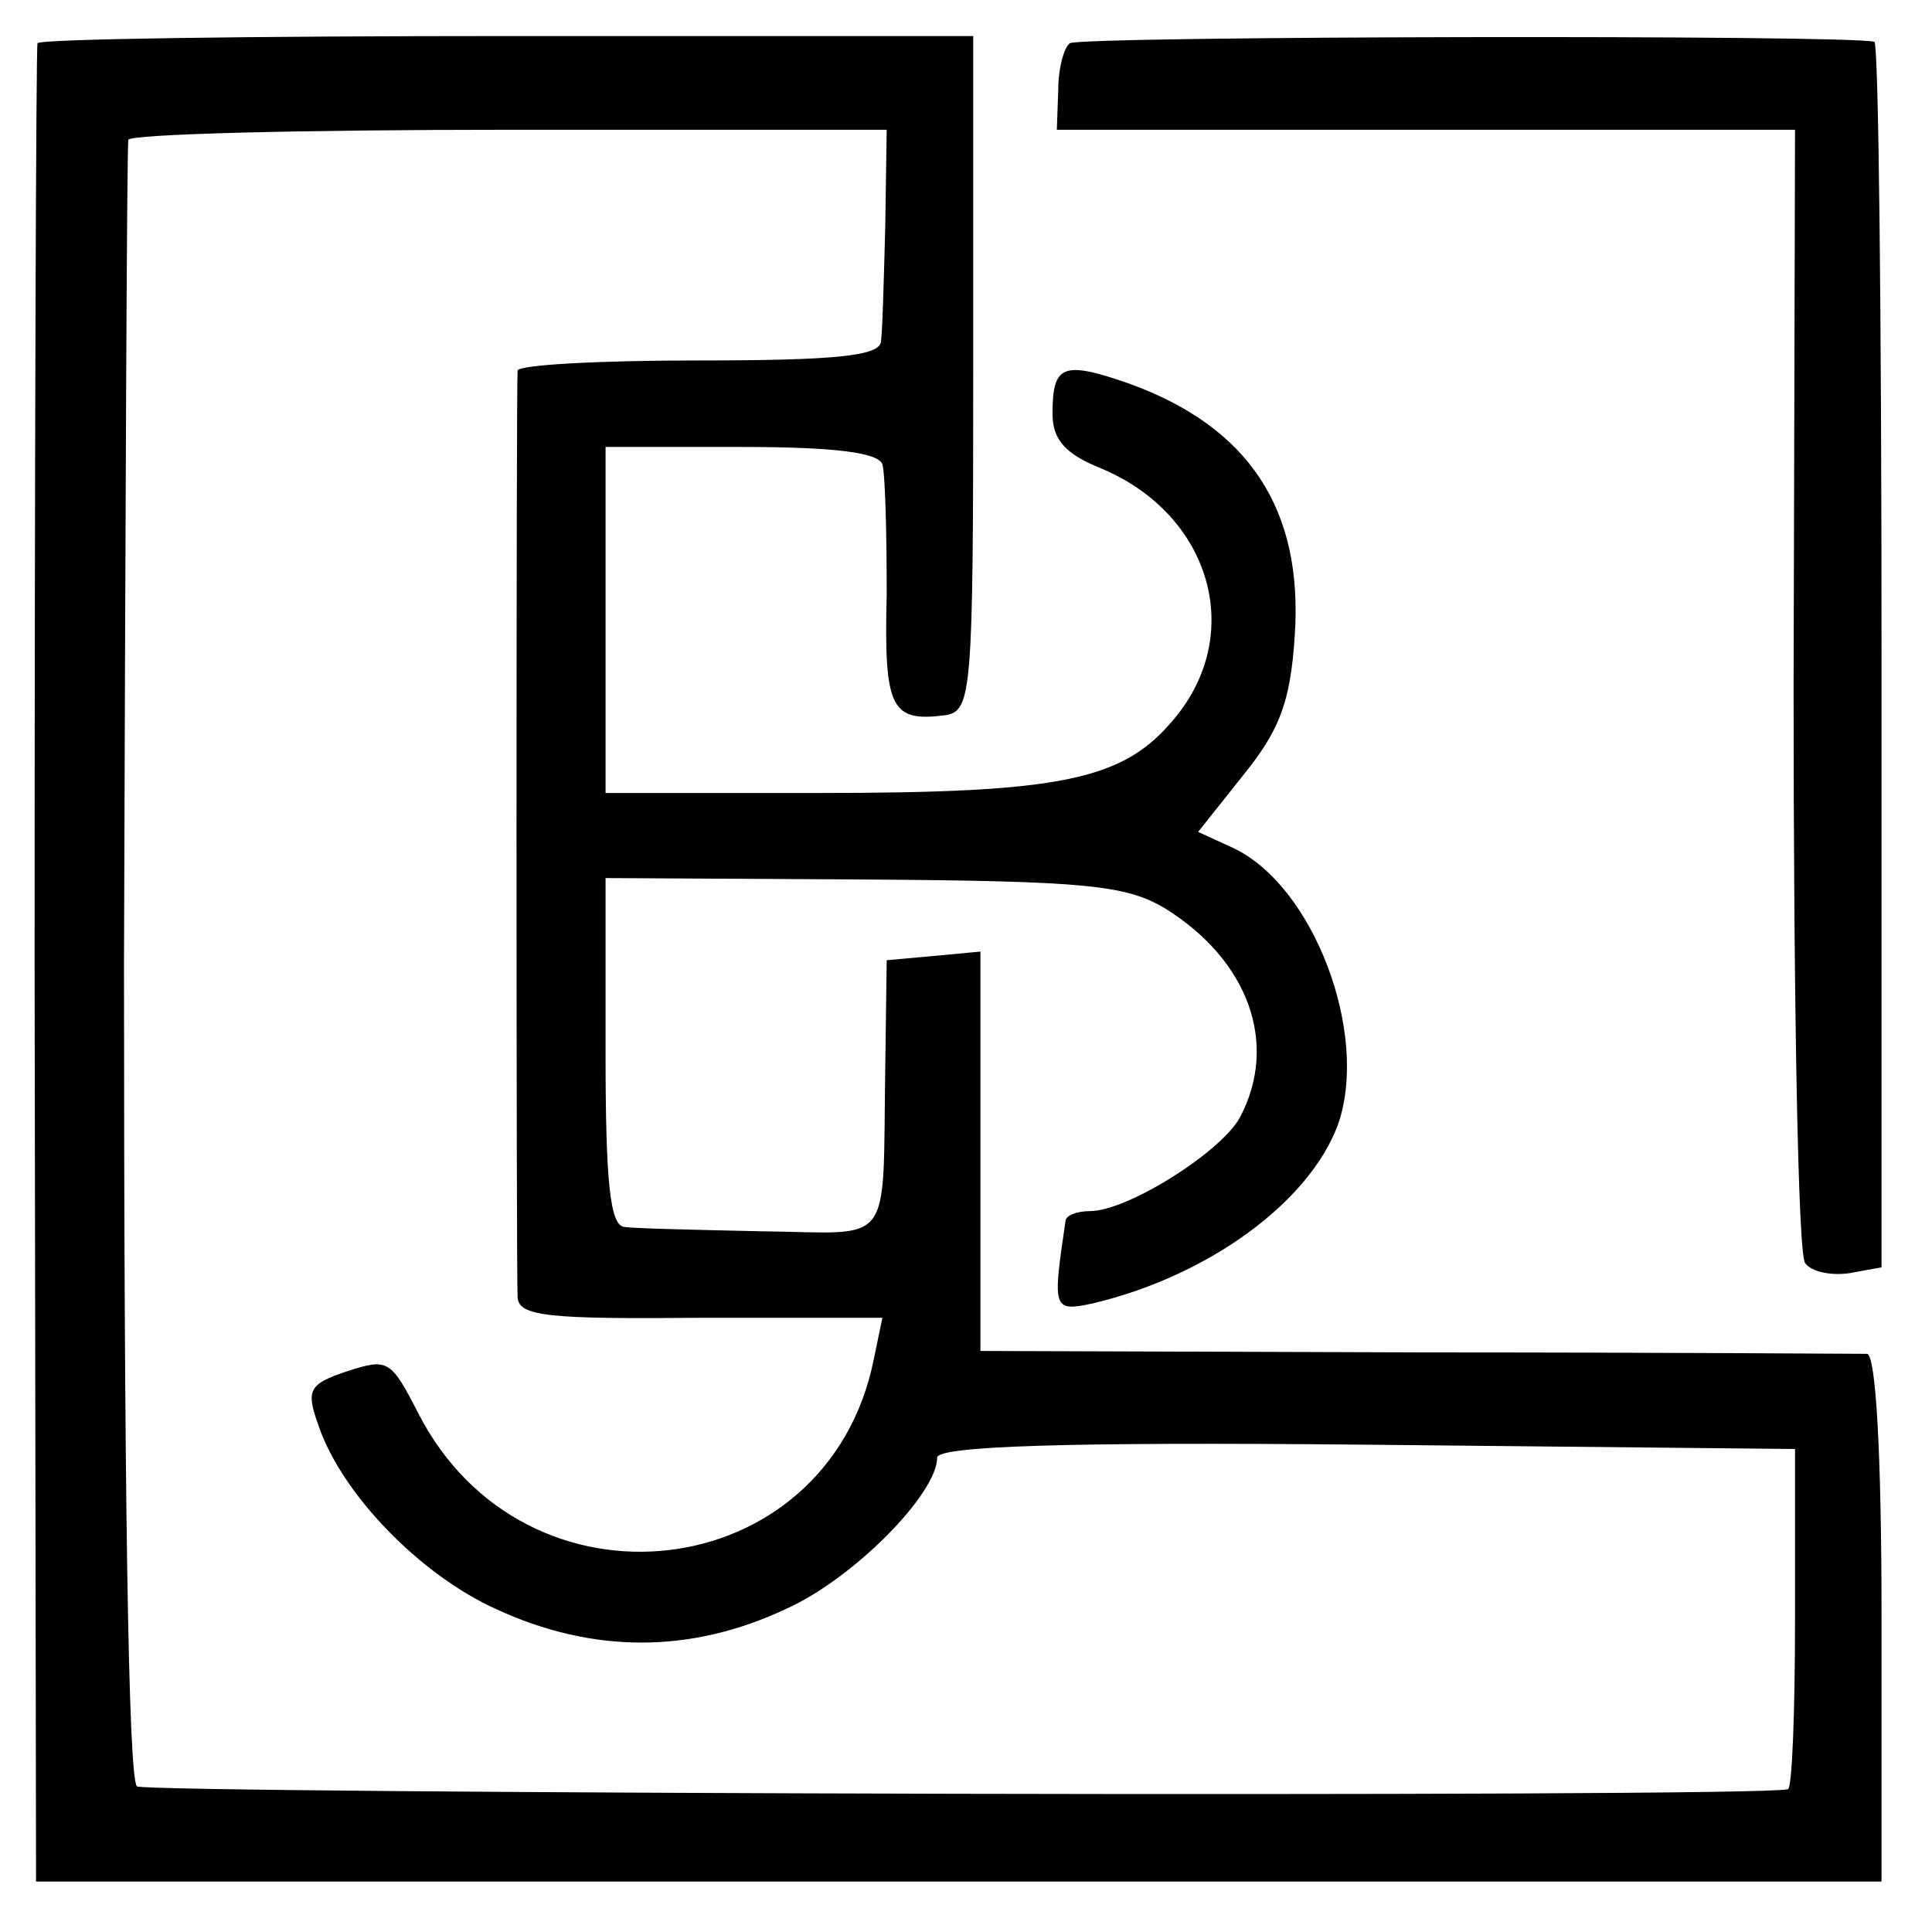
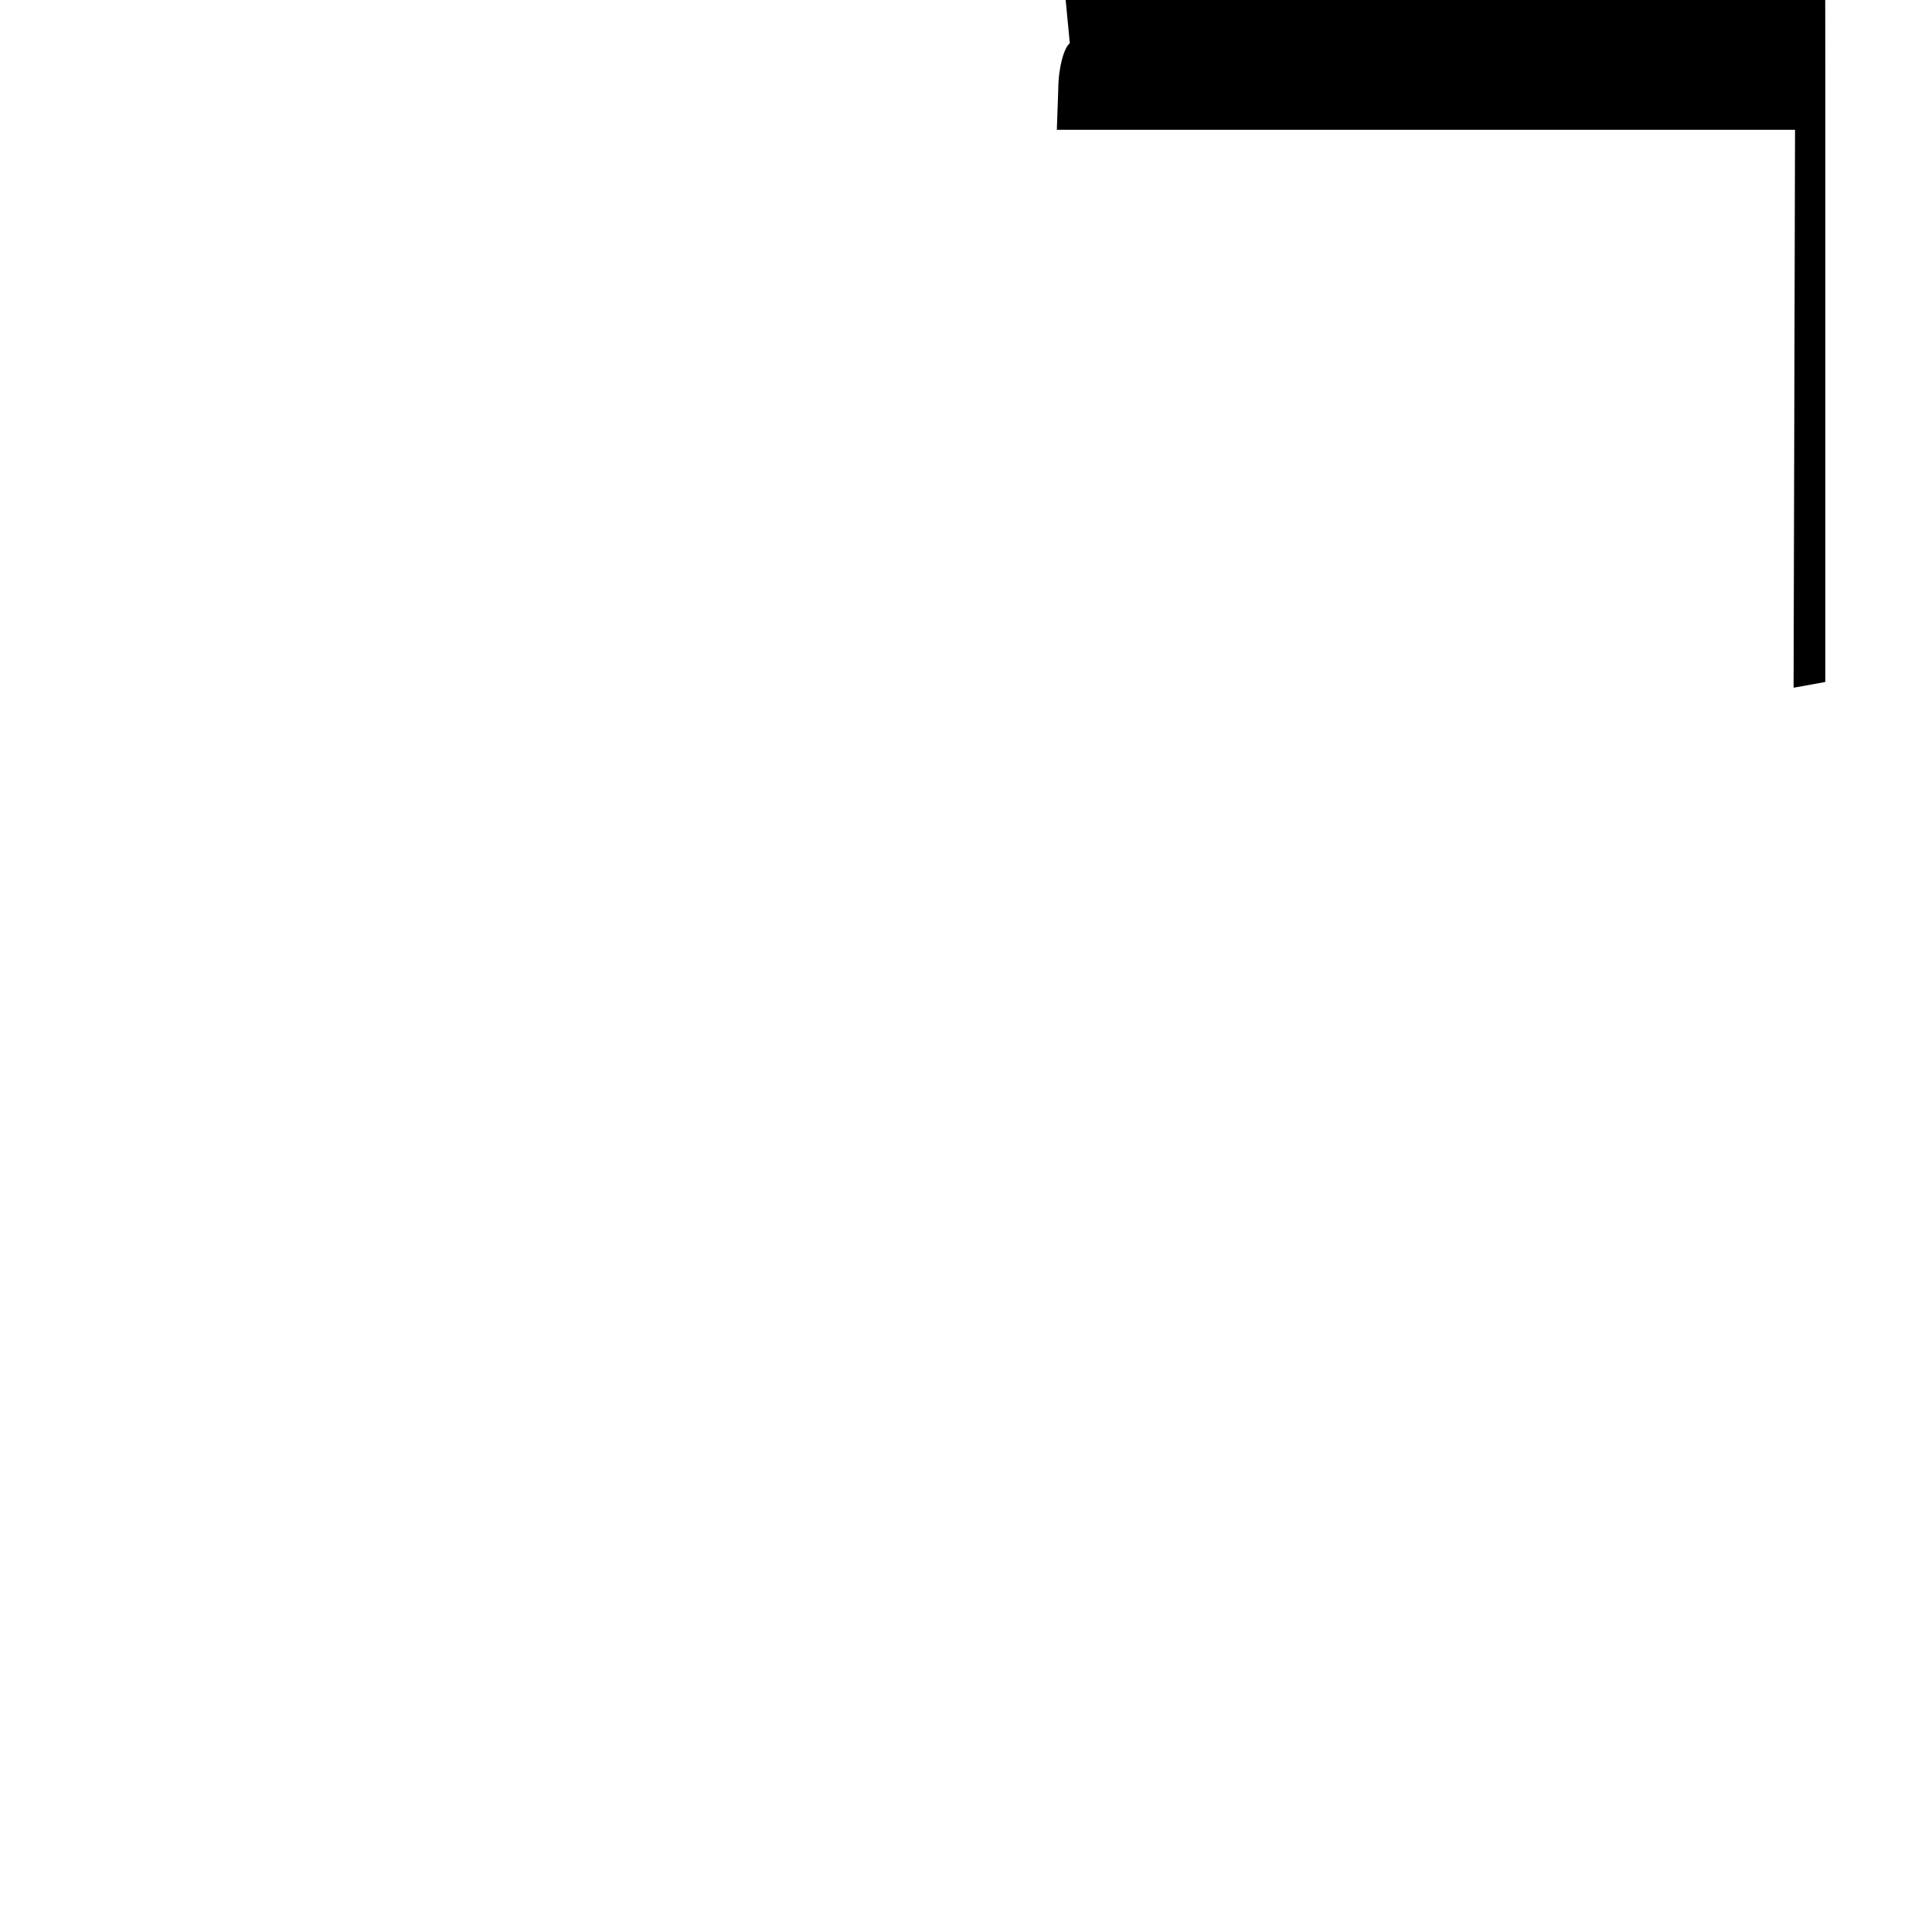
<svg xmlns="http://www.w3.org/2000/svg" version="1.0" width="134pt" height="134pt" viewBox="0 0 134 134" preserveAspectRatio="xMidYMid meet">
  <g transform="translate(0,134) scale(0.1,-0.1)" fill="#000000" stroke="none">
-     <path d="M26 1310 c-1 -3 -2 -291 -2 -640 l1 -635 640 0 640 0 0 183 c0 115 -4 182 -10 183 -5 0 -146 1 -312 1 l-303 1 0 138 0 139 -32 -3 -33 -3 -1 -74 c-2 -128 7 -115 -86 -114 -46 1 -89 2 -95 3 -10 1 -13 32 -13 121 l0 121 179 -1 c155 -1 182 -4 209 -20 58 -36 79 -94 52 -145 -13 -24 -78 -65 -104 -65 -9 0 -17 -3 -17 -7 -9 -61 -9 -63 19 -57 80 19 150 70 170 124 22 63 -17 166 -73 192 l-24 11 31 39 c25 31 33 50 36 97 6 88 -32 145 -115 175 -46 16 -53 13 -53 -21 0 -18 9 -28 34 -38 76 -32 100 -115 50 -174 -35 -42 -77 -51 -246 -51 l-148 0 0 120 0 120 94 0 c66 0 95 -4 98 -12 2 -7 3 -48 3 -90 -2 -80 3 -89 41 -84 18 3 19 17 19 237 l0 234 -323 0 c-178 0 -325 -2 -326 -5z m588 -127 c-1 -38 -2 -74 -3 -80 -1 -10 -33 -13 -126 -13 -69 0 -125 -3 -126 -7 -1 -10 -1 -624 0 -643 1 -13 22 -15 127 -14 l126 0 -6 -29 c-32 -158 -242 -182 -316 -37 -19 37 -21 38 -49 29 -27 -9 -29 -13 -20 -38 16 -47 70 -103 123 -127 67 -31 135 -31 201 0 47 21 105 80 105 105 0 8 89 11 297 9 l298 -3 0 -117 c0 -65 -2 -119 -5 -119 -24 -6 -1137 -3 -1145 2 -6 5 -9 205 -9 571 1 309 2 566 3 571 1 4 119 7 264 7 l262 0 -1 -67z" />
-     <path d="M742 1310 c-4 -3 -8 -17 -8 -32 l-1 -28 256 0 256 0 -1 -387 c0 -214 3 -393 8 -399 4 -6 18 -9 31 -7 l22 4 0 425 c0 233 -2 425 -5 425 -16 5 -552 4 -558 -1z" />
+     <path d="M742 1310 c-4 -3 -8 -17 -8 -32 l-1 -28 256 0 256 0 -1 -387 l22 4 0 425 c0 233 -2 425 -5 425 -16 5 -552 4 -558 -1z" />
  </g>
</svg>